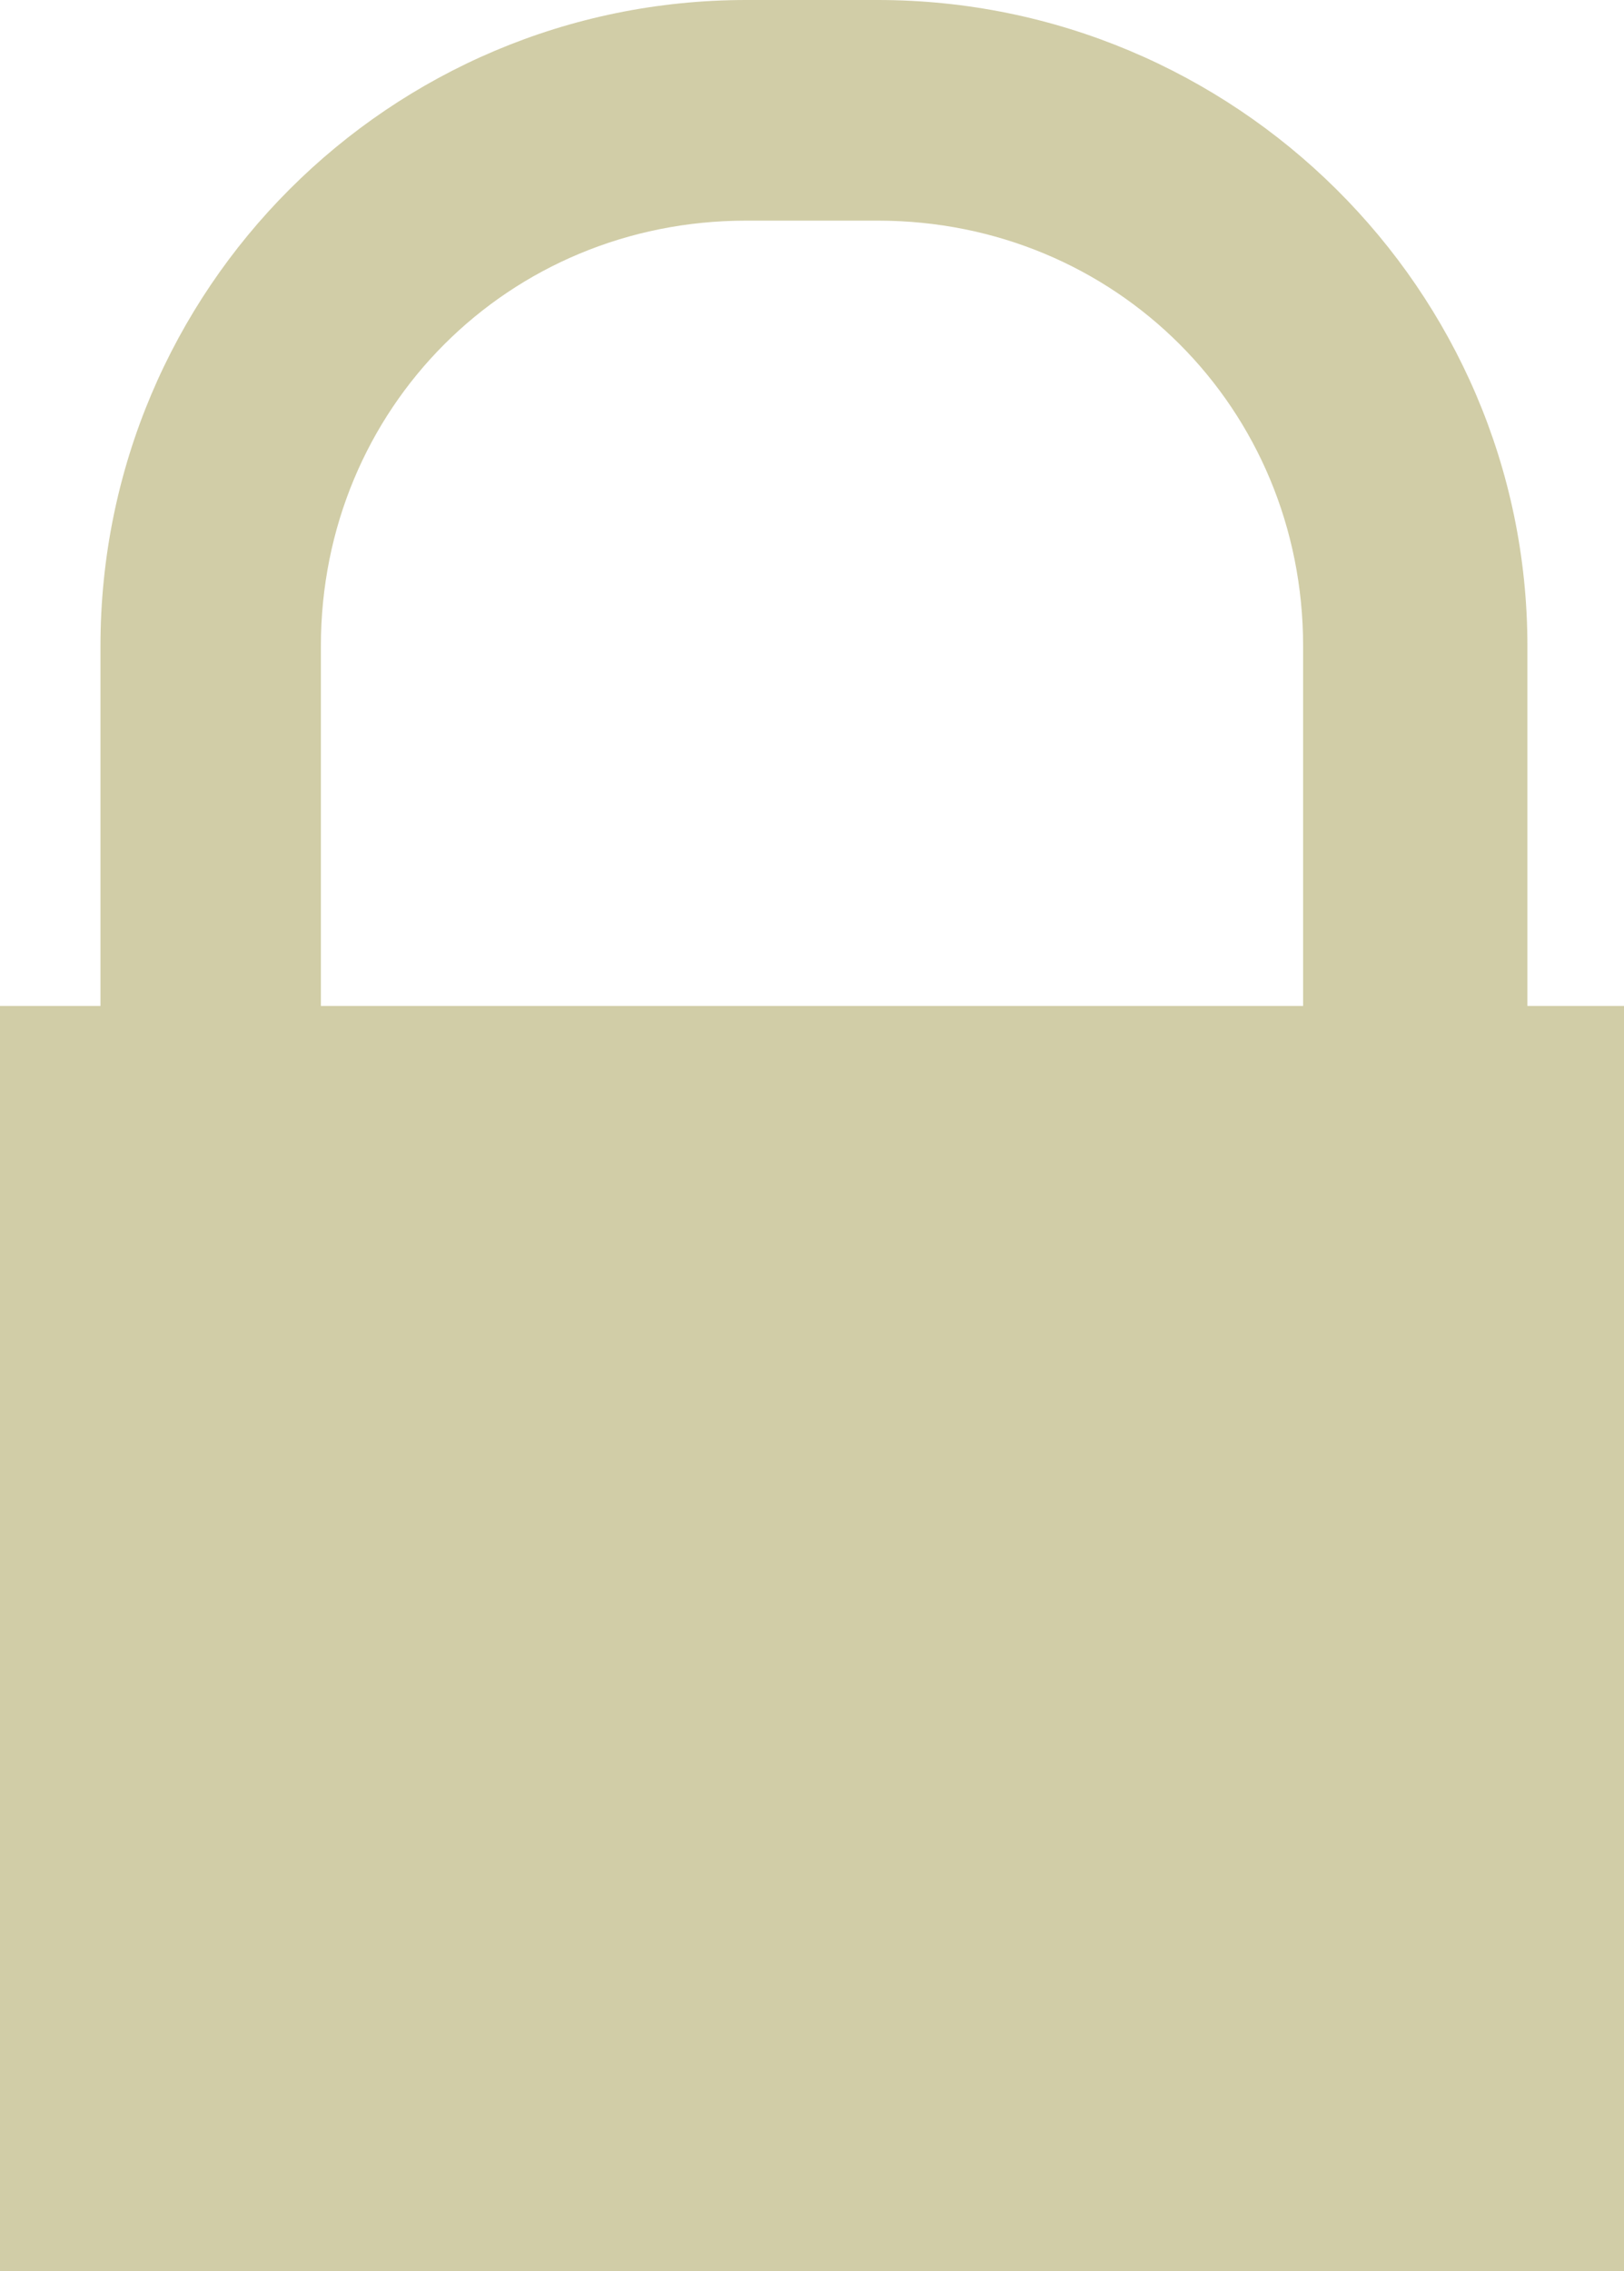
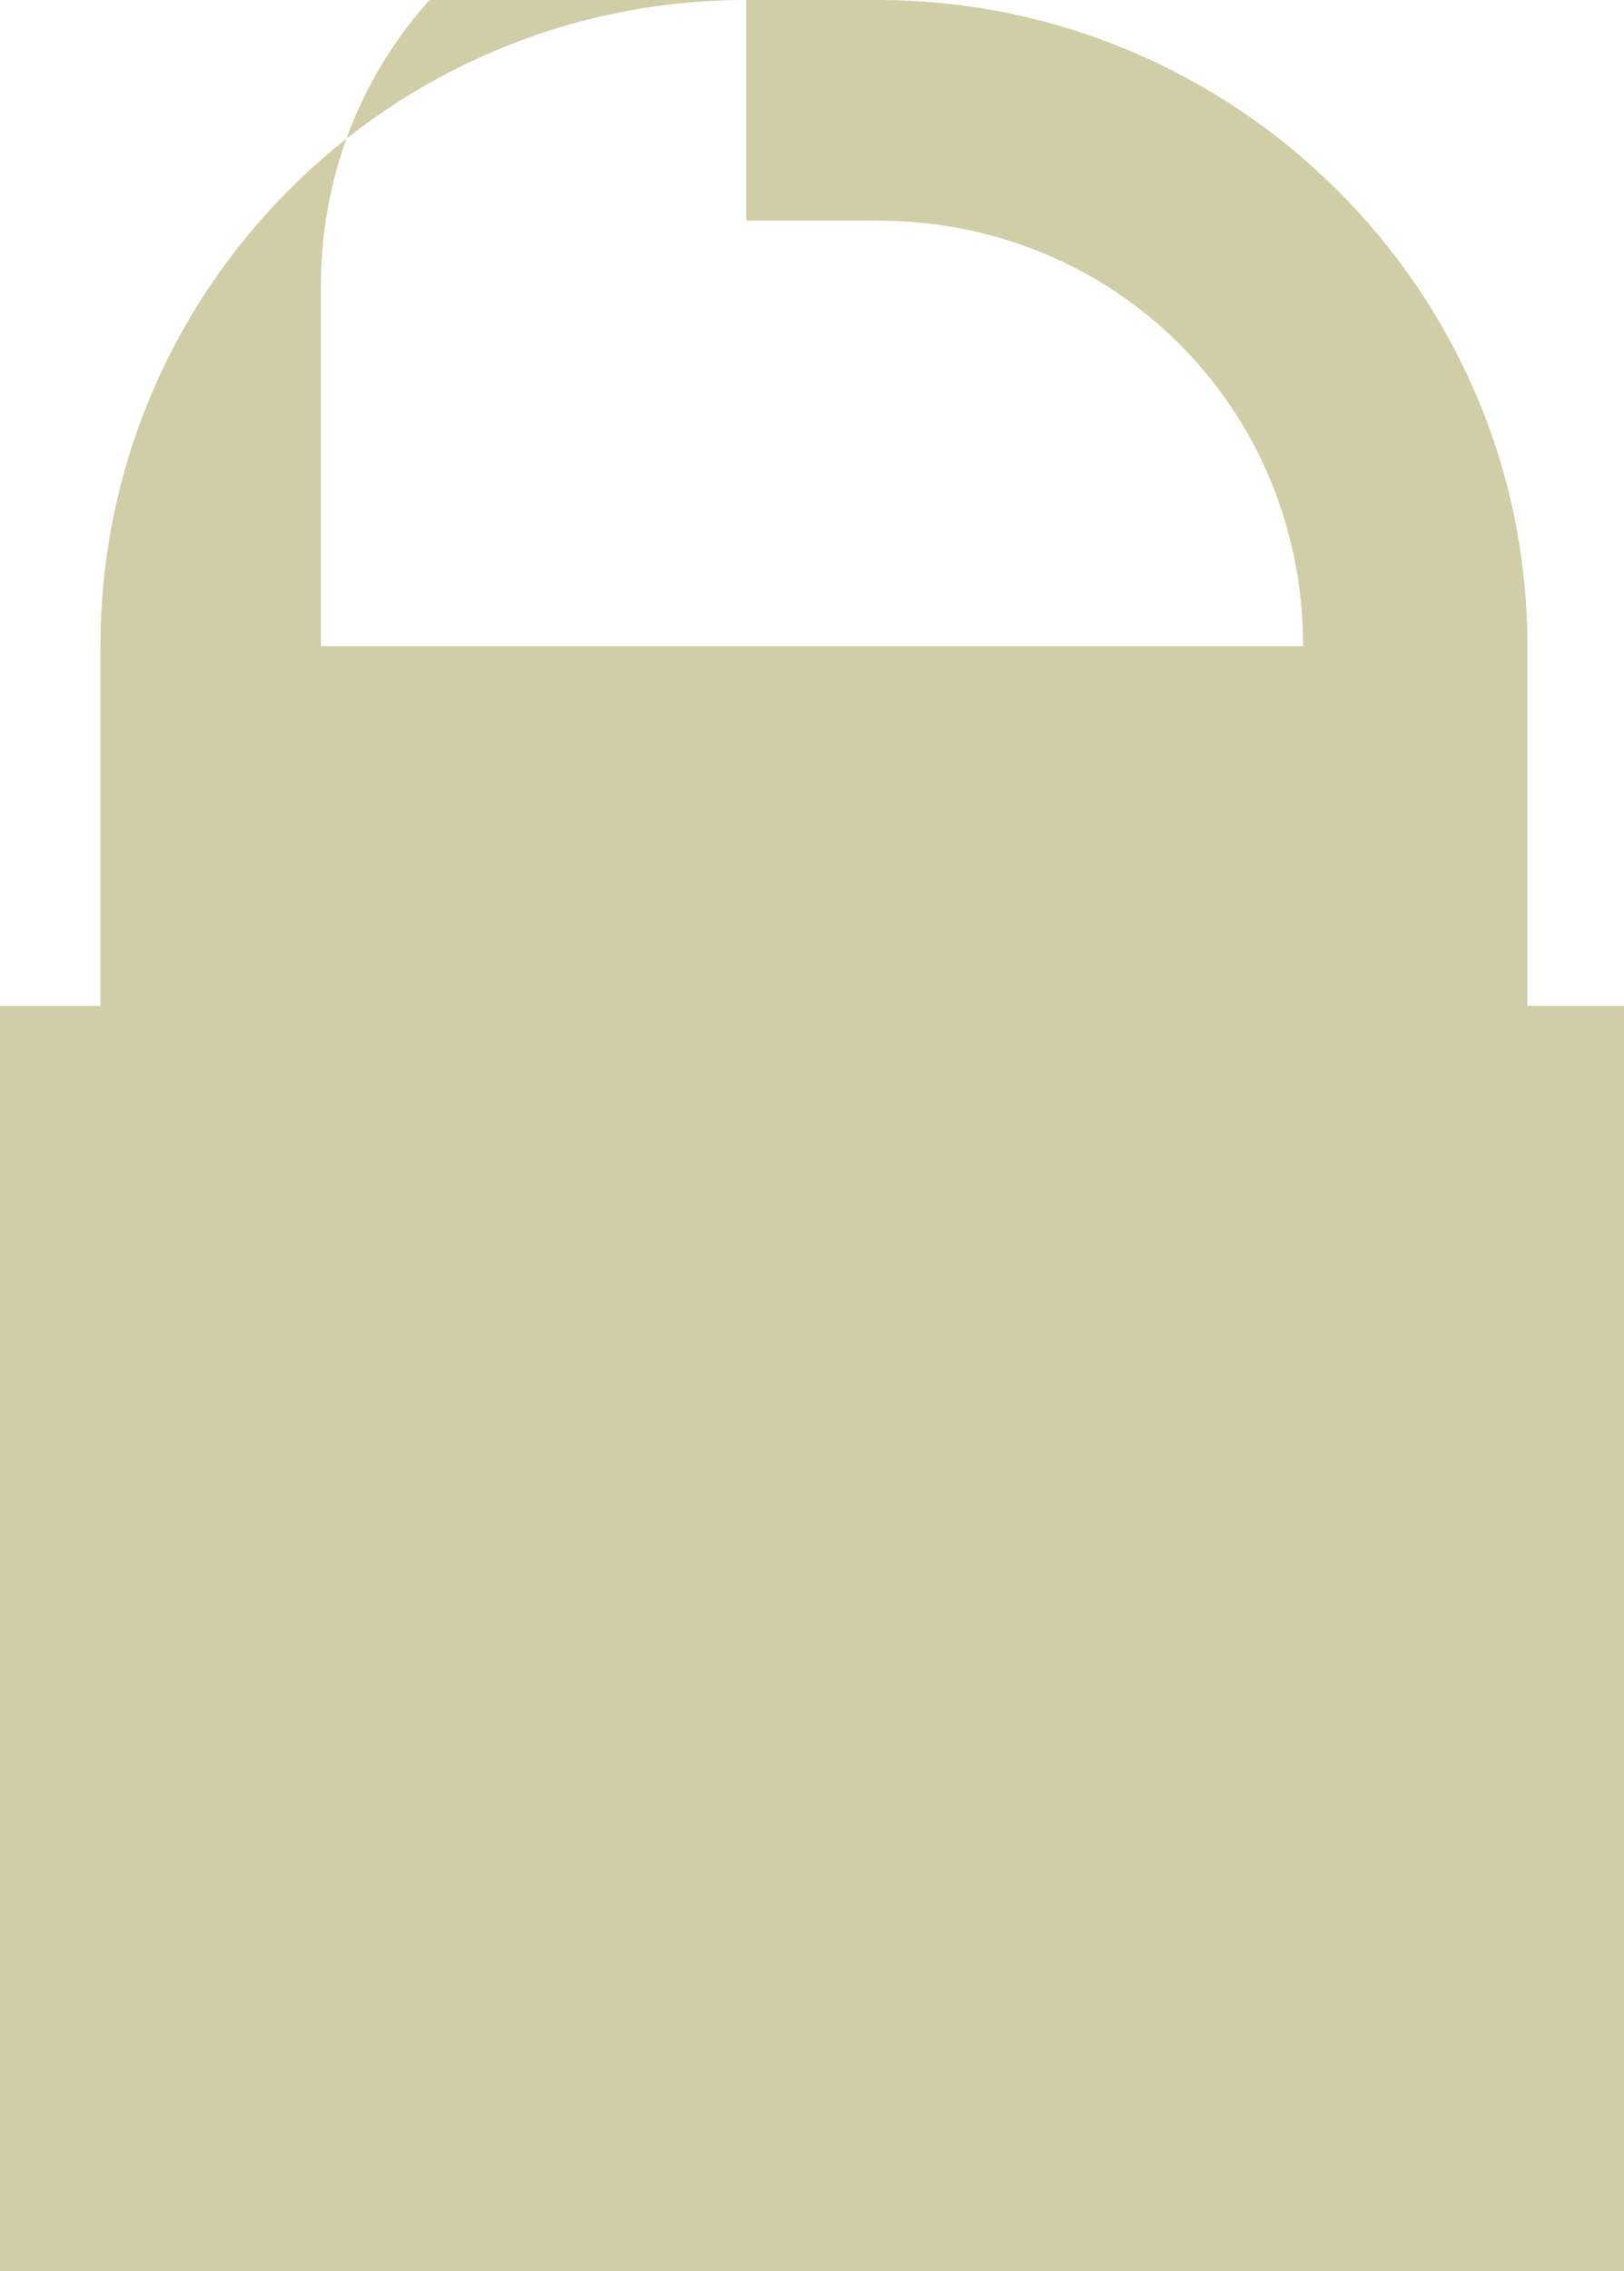
<svg xmlns="http://www.w3.org/2000/svg" version="1.1" width="19.318" height="27" viewBox="0 0 19.318 27" id="Layer_1" xml:space="preserve">
  <defs id="defs7" />
  <g transform="translate(-585.124,-1439.751)" id="layer1">
-     <path d="m 594.001,1439.751 c -4.242,0 -7.682,3.439 -7.682,7.682 v 4.277 h -1.195 v 15.041 h 19.318 v -15.041 h -1.149 v -4.277 c 0,-4.243 -3.485,-7.682 -7.728,-7.682 h -1.564 z m 0,2.623 h 1.564 c 2.827,0 5.06,2.23 5.06,5.059 v 4.277 h -11.684 v -4.277 c 0,-2.829 2.233,-5.059 5.06,-5.059 z" id="rect4411" style="fill:#d1cda7" />
+     <path d="m 594.001,1439.751 c -4.242,0 -7.682,3.439 -7.682,7.682 v 4.277 h -1.195 v 15.041 h 19.318 v -15.041 h -1.149 v -4.277 c 0,-4.243 -3.485,-7.682 -7.728,-7.682 h -1.564 z m 0,2.623 h 1.564 c 2.827,0 5.06,2.23 5.06,5.059 h -11.684 v -4.277 c 0,-2.829 2.233,-5.059 5.06,-5.059 z" id="rect4411" style="fill:#d1cda7" />
  </g>
</svg>